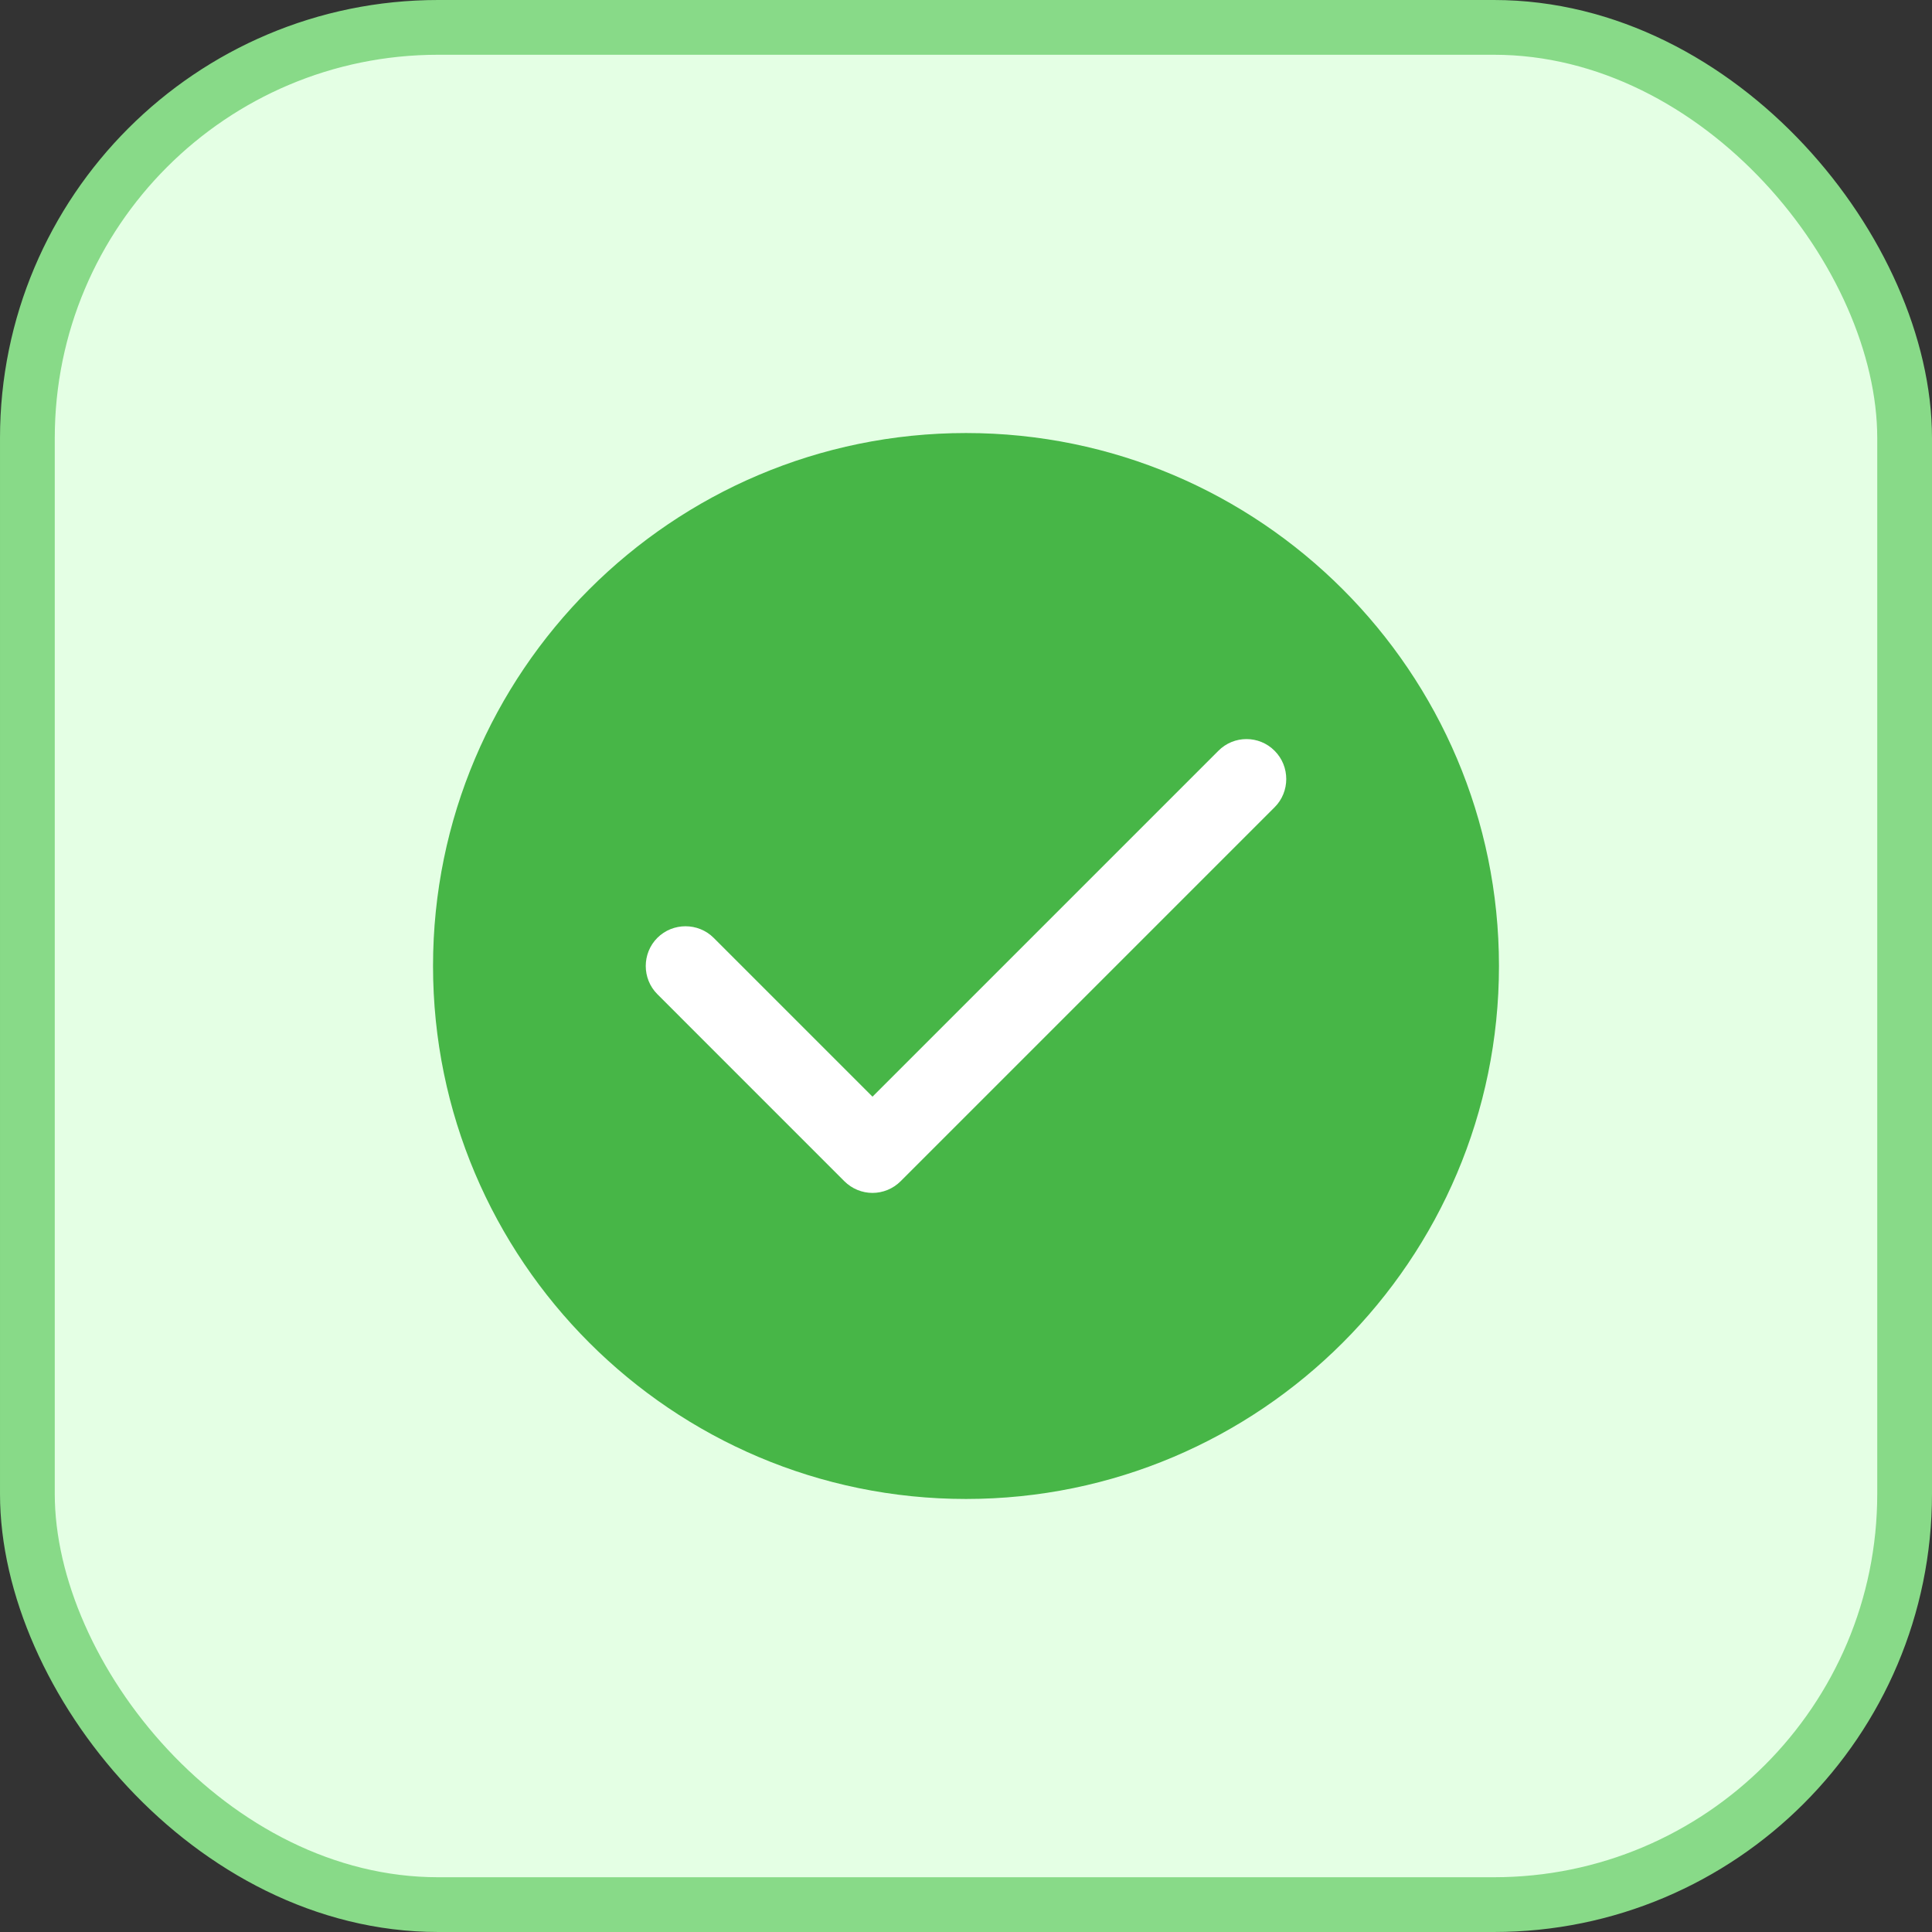
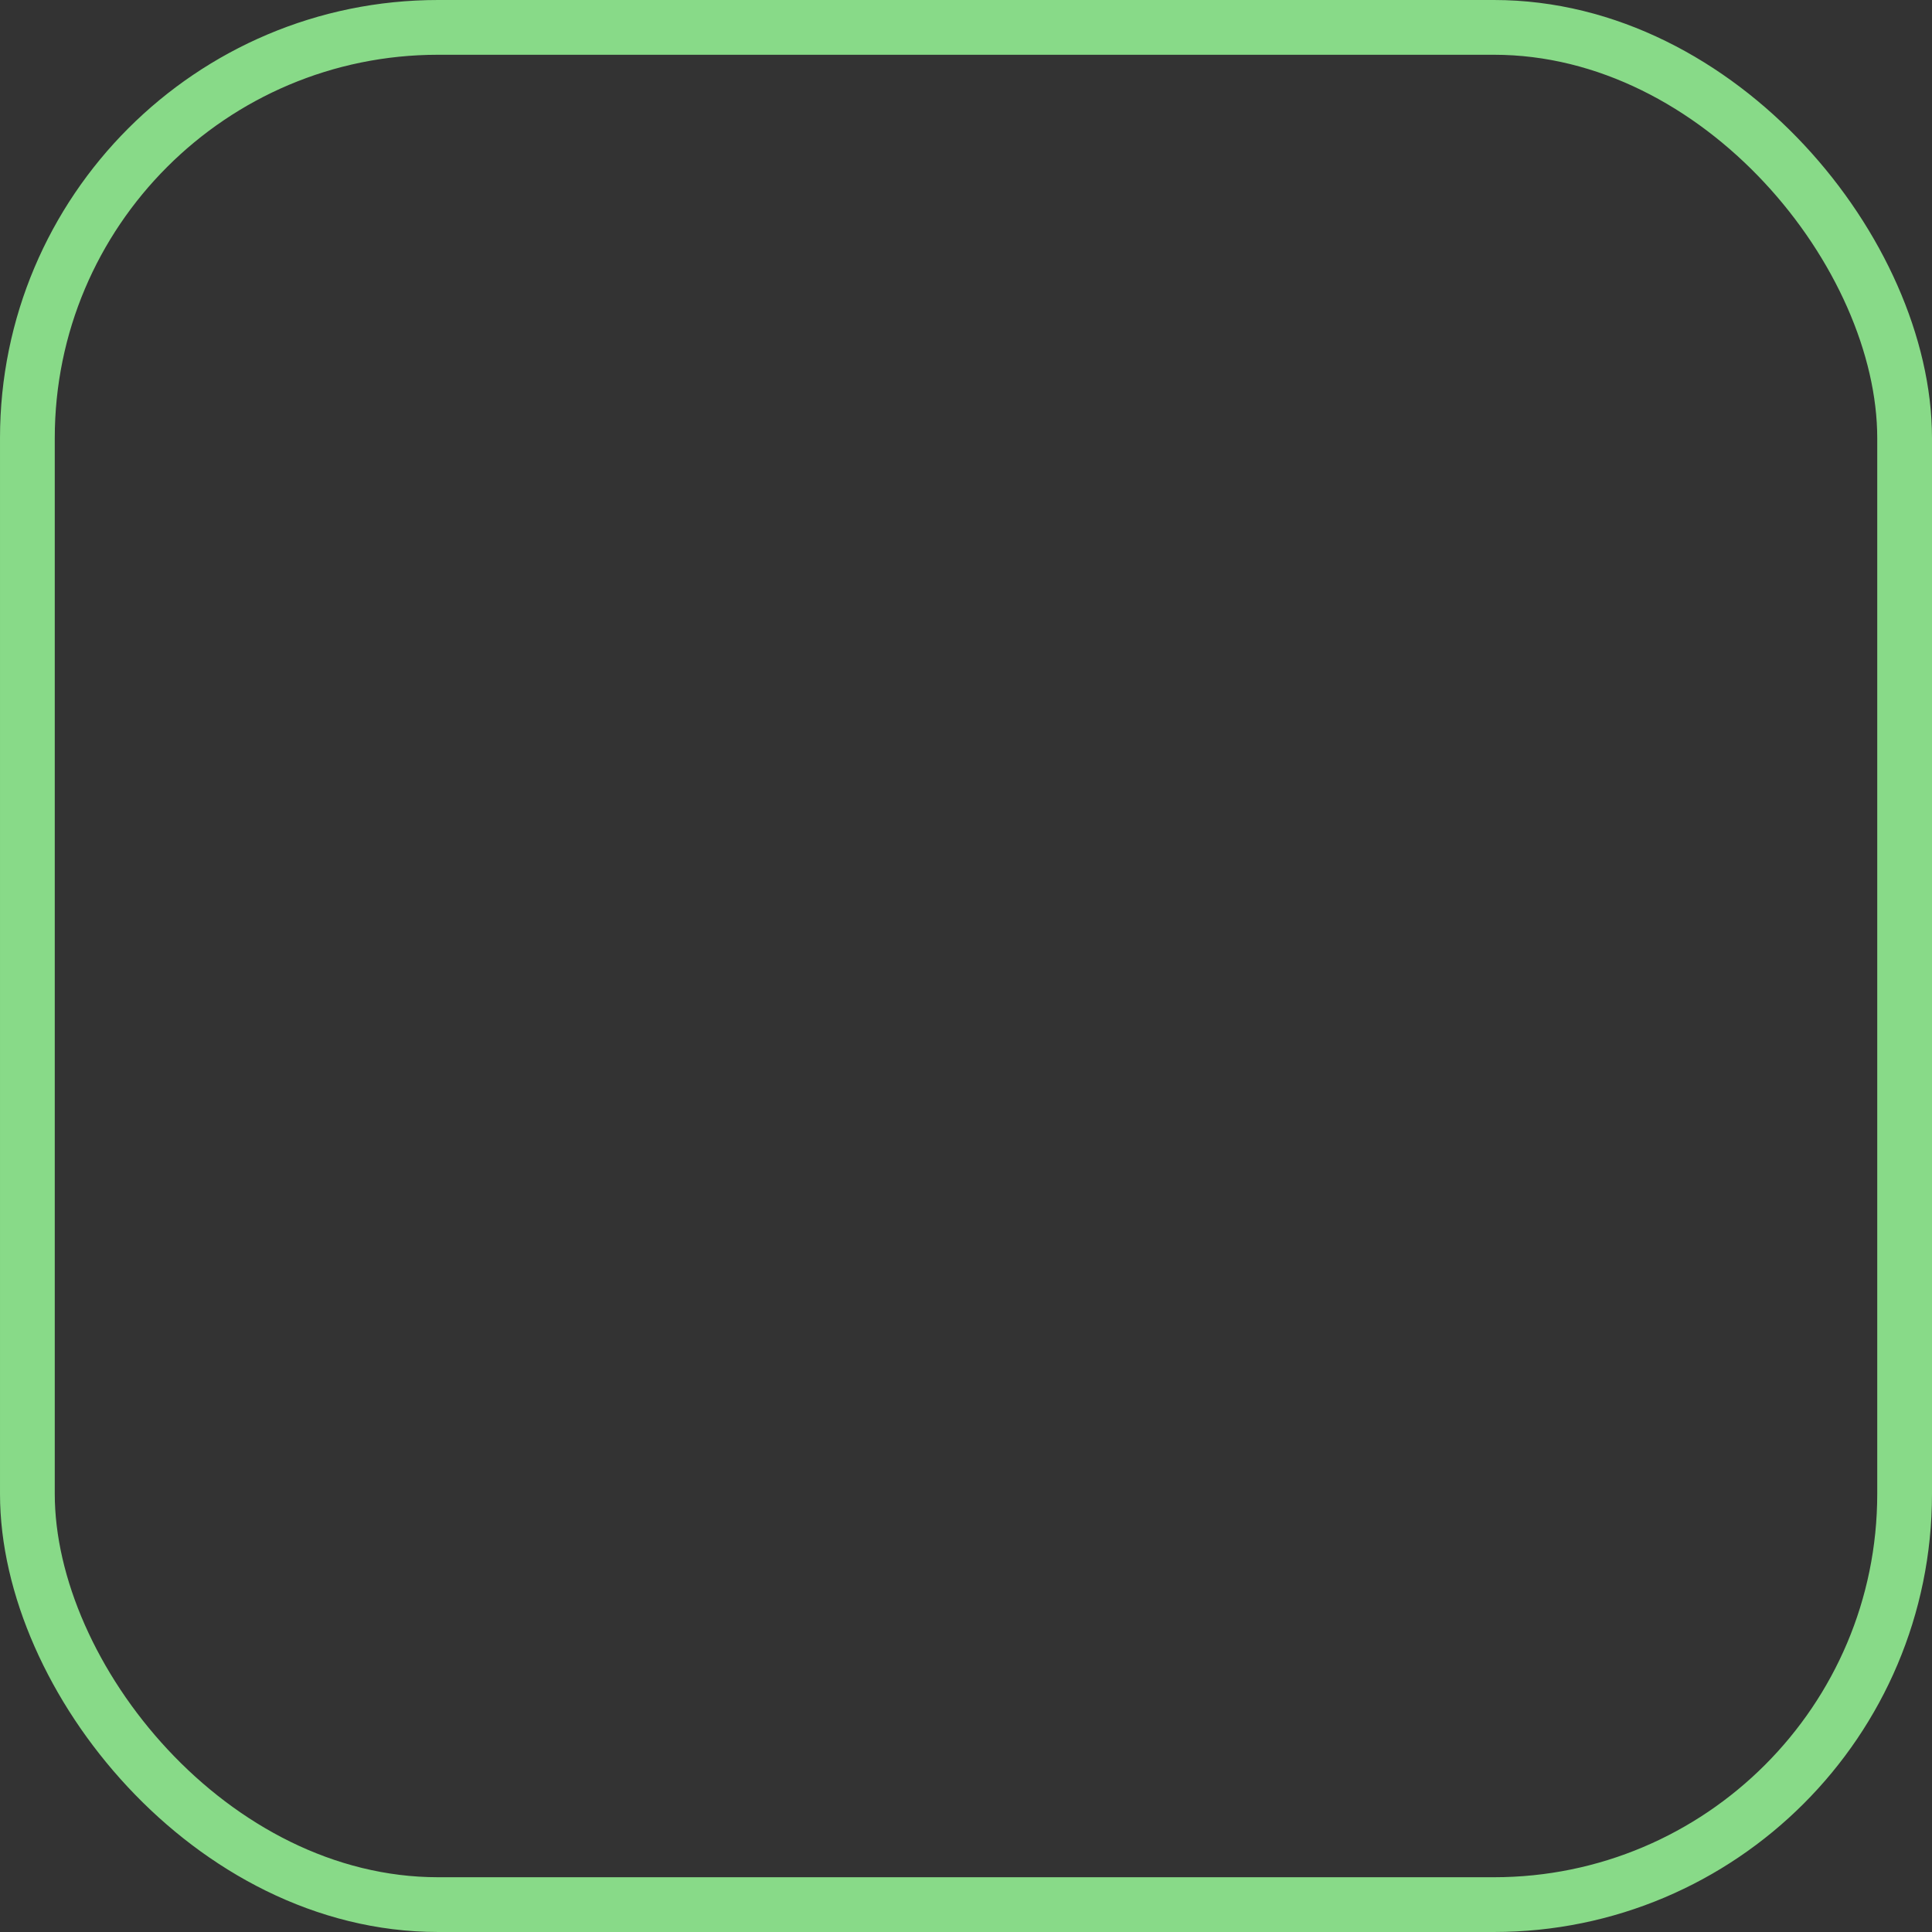
<svg xmlns="http://www.w3.org/2000/svg" width="58" height="58" viewBox="0 0 58 58" fill="none">
  <rect x="0" y="0" width="58" height="58" fill="#333333" stroke="none" />
-   <rect x="0.822" y="0.822" width="56.356" height="56.356" rx="12.331" fill="#E4FFE4" />
  <rect x="0.822" y="0.822" width="56.356" height="56.356" rx="12.331" stroke="#88DA88" stroke-width="1.644" />
  <g clip-path="url(#clip0_7143_10855)">
-     <path fill-rule="evenodd" clip-rule="evenodd" d="M29 13C20.175 13 13 20.175 13 29C13 37.825 20.175 45 29 45C37.825 45 45 37.825 45 29C45 20.175 37.825 13 29 13Z" fill="#47B647" />
-     <path fill-rule="evenodd" clip-rule="evenodd" d="M38.266 22.541C38.73 23.005 38.73 23.769 38.266 24.233L27.039 35.46C26.807 35.692 26.5 35.812 26.193 35.812C25.886 35.812 25.579 35.692 25.347 35.46L19.734 29.846C19.27 29.382 19.27 28.619 19.734 28.155C20.198 27.691 20.961 27.691 21.425 28.155L26.193 32.923L36.575 22.541C37.039 22.07 37.802 22.07 38.266 22.541Z" fill="white" />
-   </g>
+     </g>
  <defs>
    <clipPath id="clip0_7143_10855">
-       <rect width="32" height="32" fill="white" transform="translate(13 13)" />
-     </clipPath>
+       </clipPath>
  </defs>
</svg>